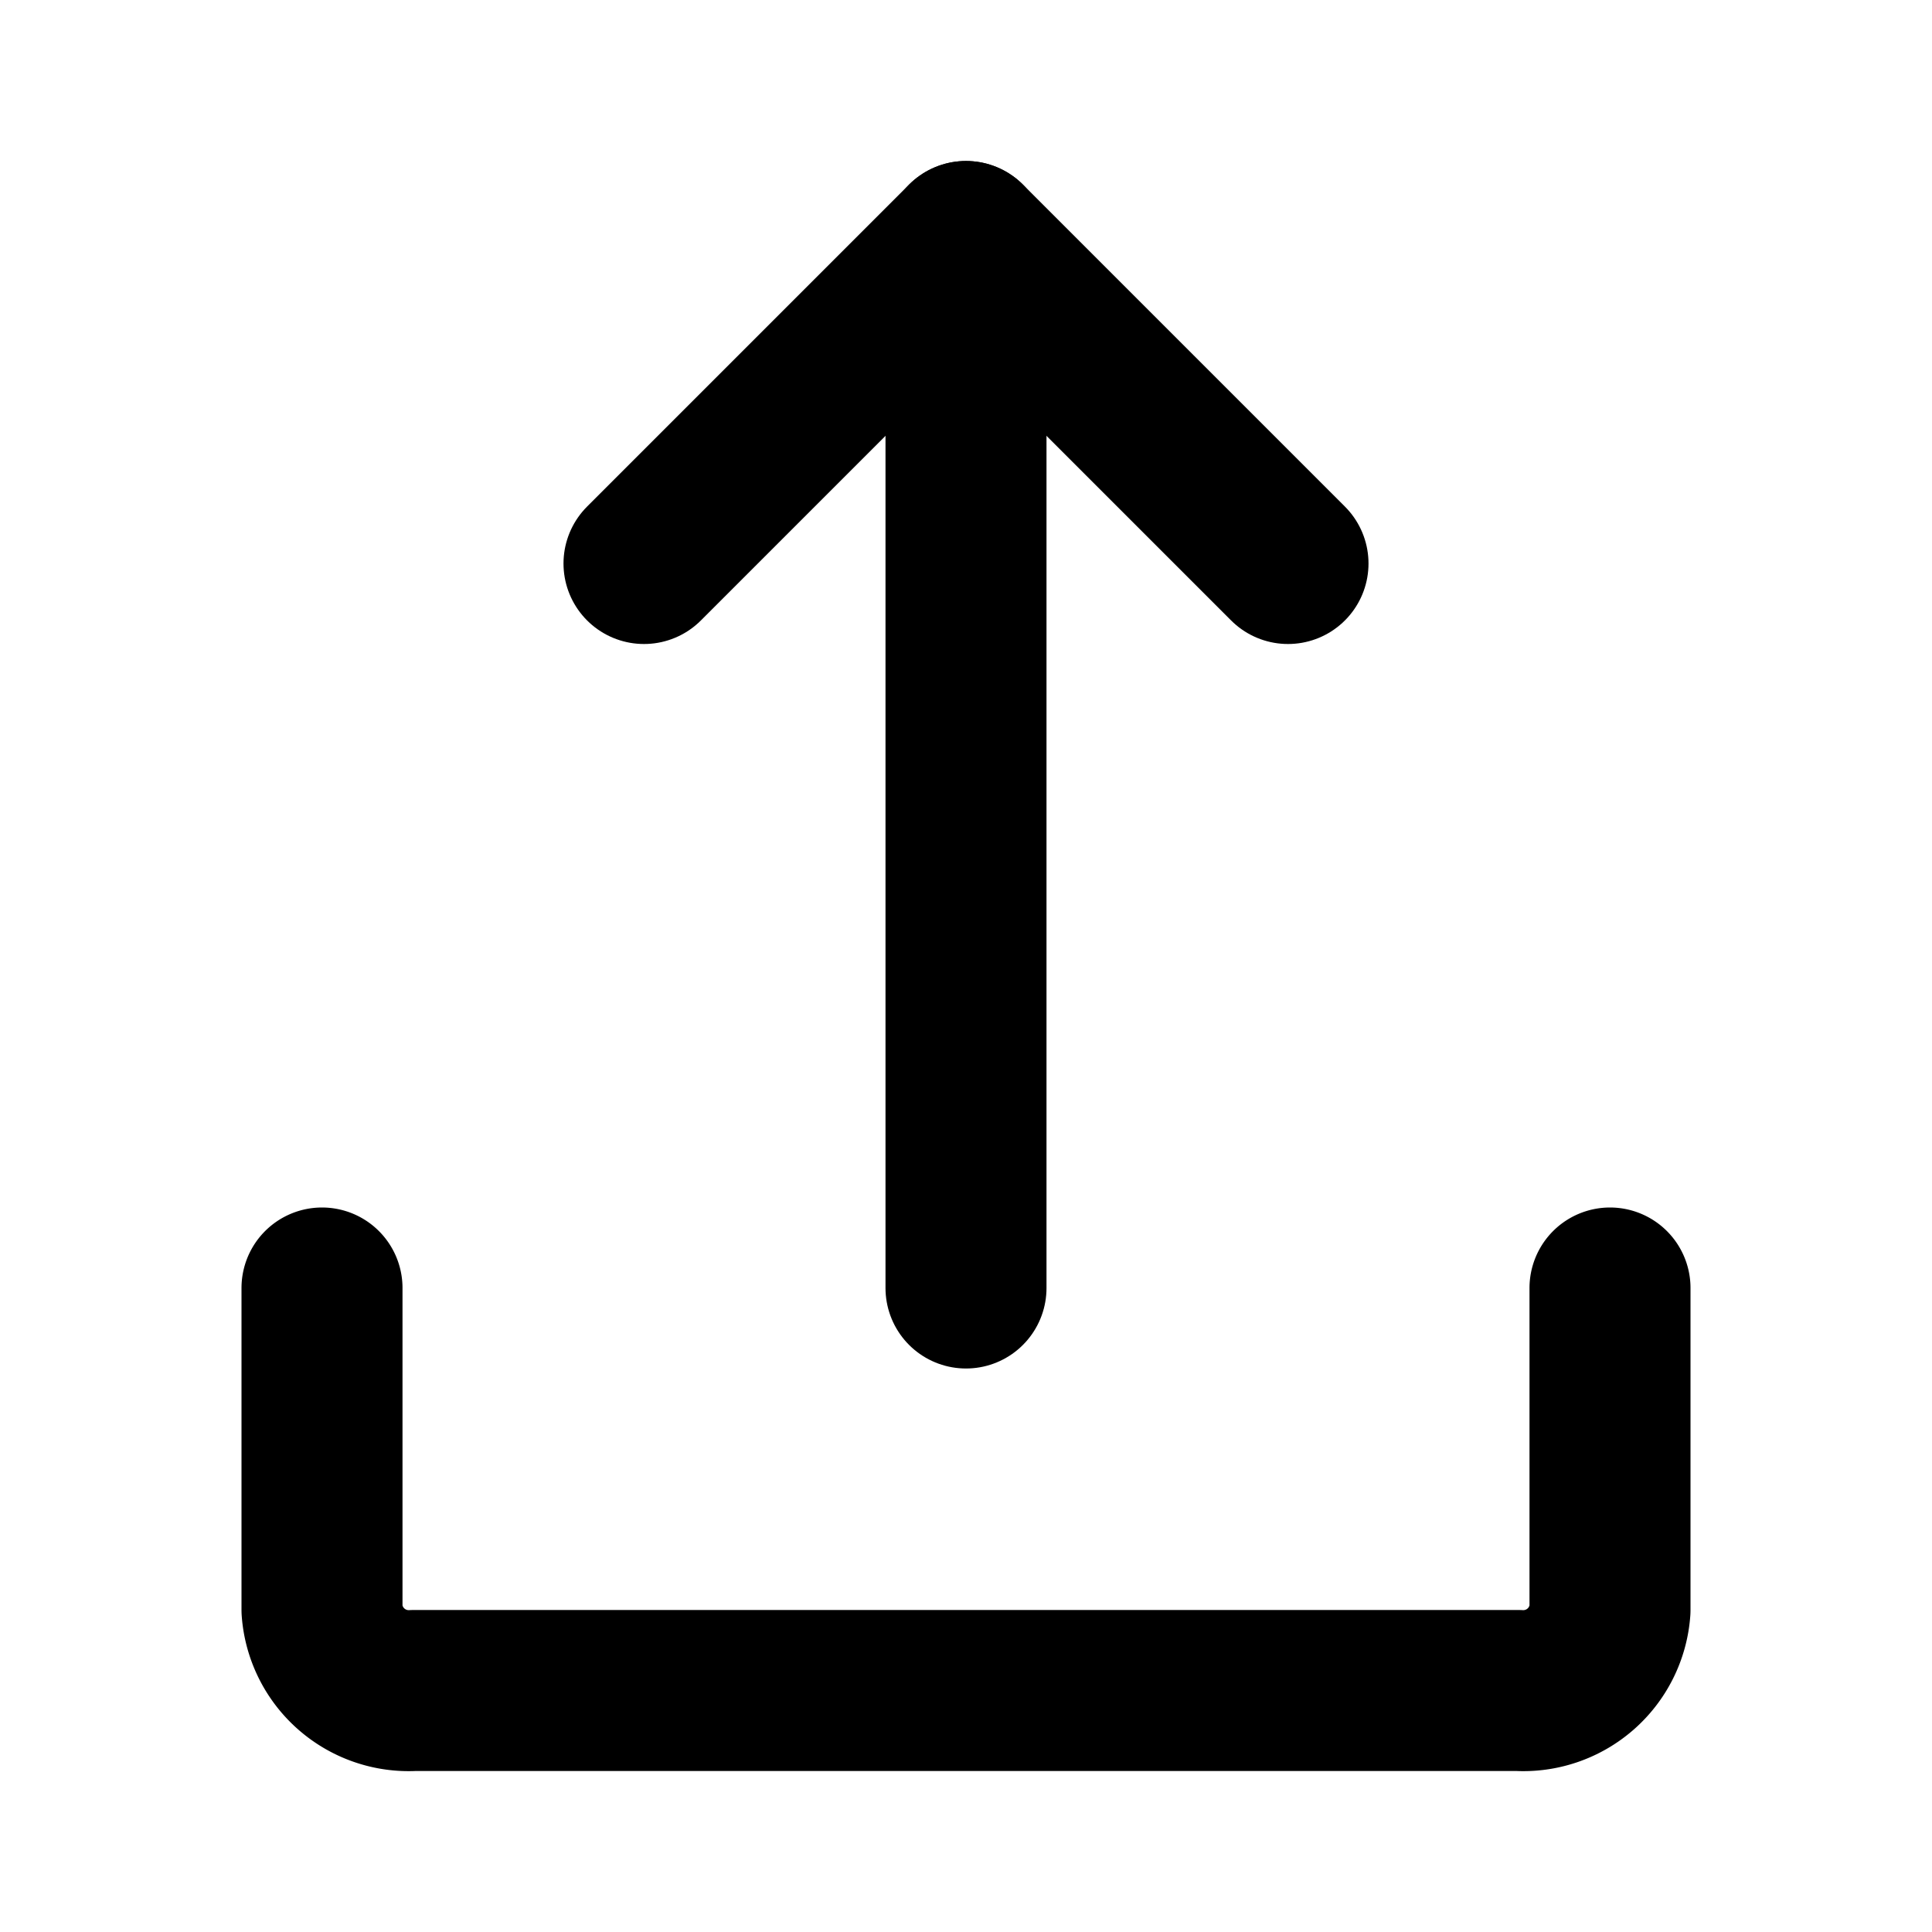
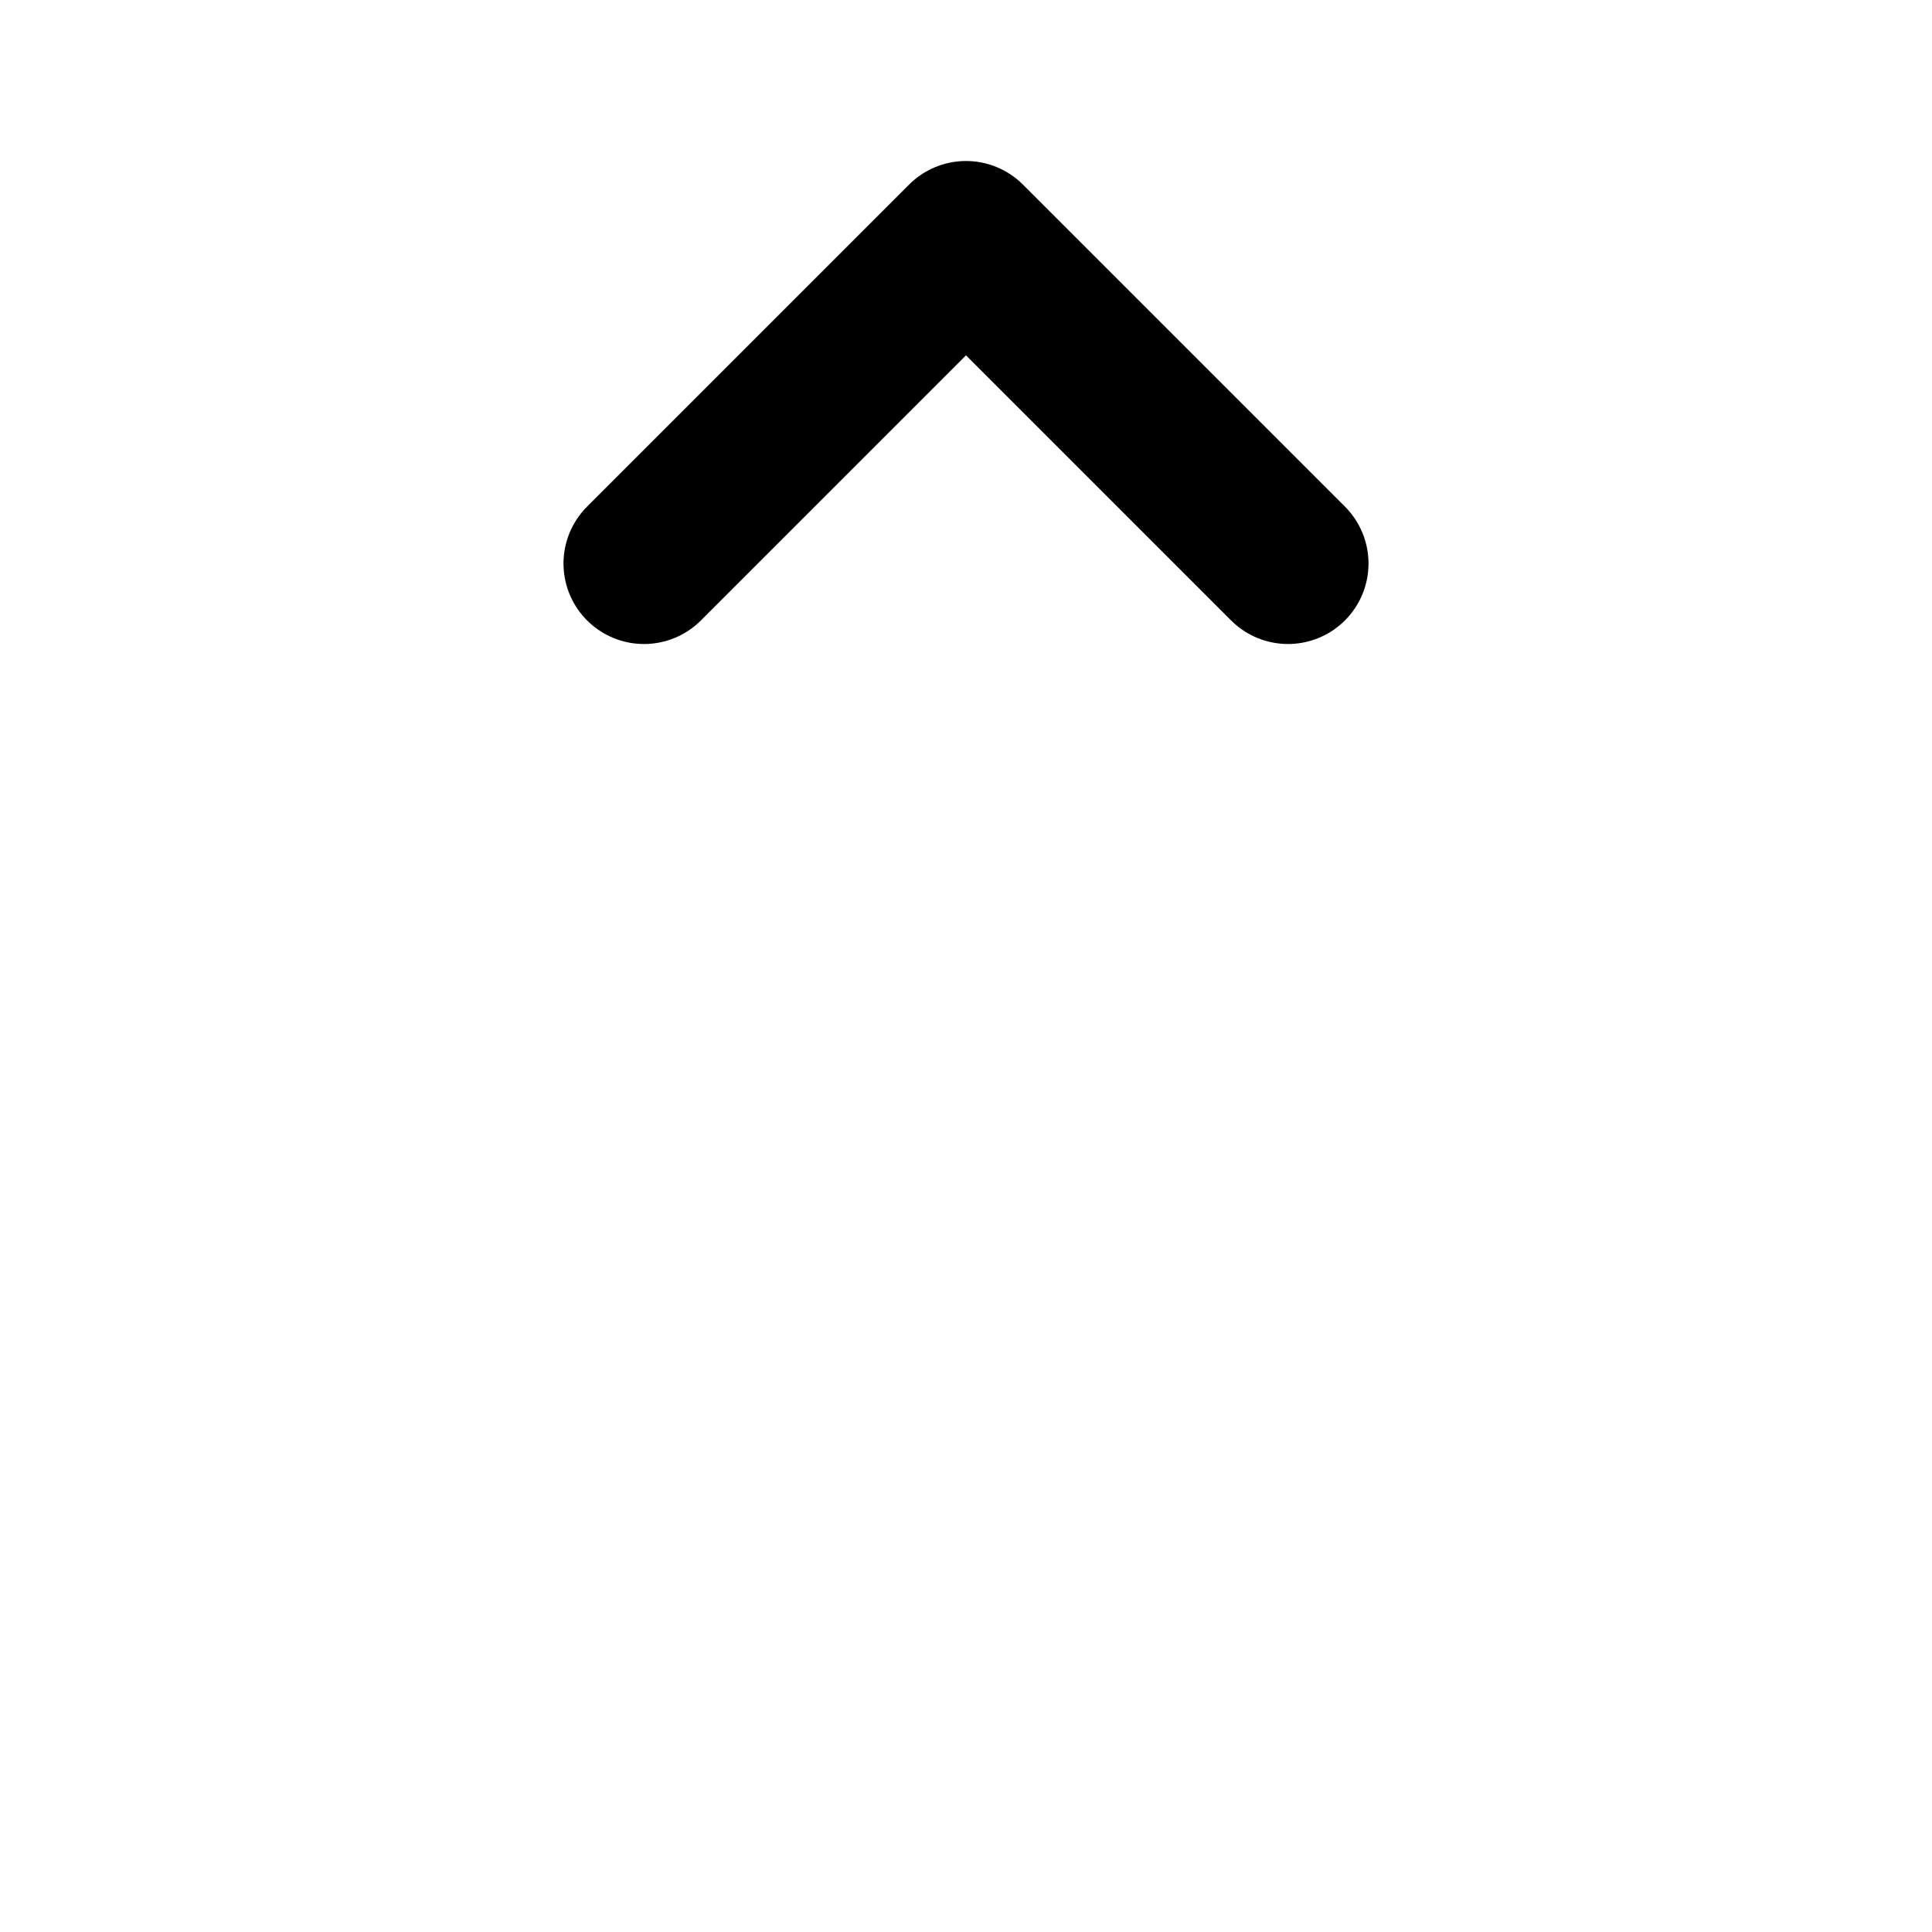
<svg xmlns="http://www.w3.org/2000/svg" fill="#000000" width="800px" height="800px" viewBox="0 0 24 24" id="upload" data-name="Flat Line" class="icon flat-line">
-   <line id="primary" x1="12" y1="16" x2="12" y2="3" style="fill: none; stroke: rgb(0, 0, 0); stroke-linecap: round; stroke-linejoin: round; stroke-width: 2;" />
  <polyline id="primary-2" data-name="primary" points="16 7 12 3 8 7" style="fill: none; stroke: rgb(0, 0, 0); stroke-linecap: round; stroke-linejoin: round; stroke-width: 2;" />
-   <path id="primary-3" data-name="primary" d="M20,16v4a1.08,1.08,0,0,1-1.14,1H5.14A1.08,1.08,0,0,1,4,20V16" style="fill: none; stroke: rgb(0, 0, 0); stroke-linecap: round; stroke-linejoin: round; stroke-width: 2;" />
</svg>